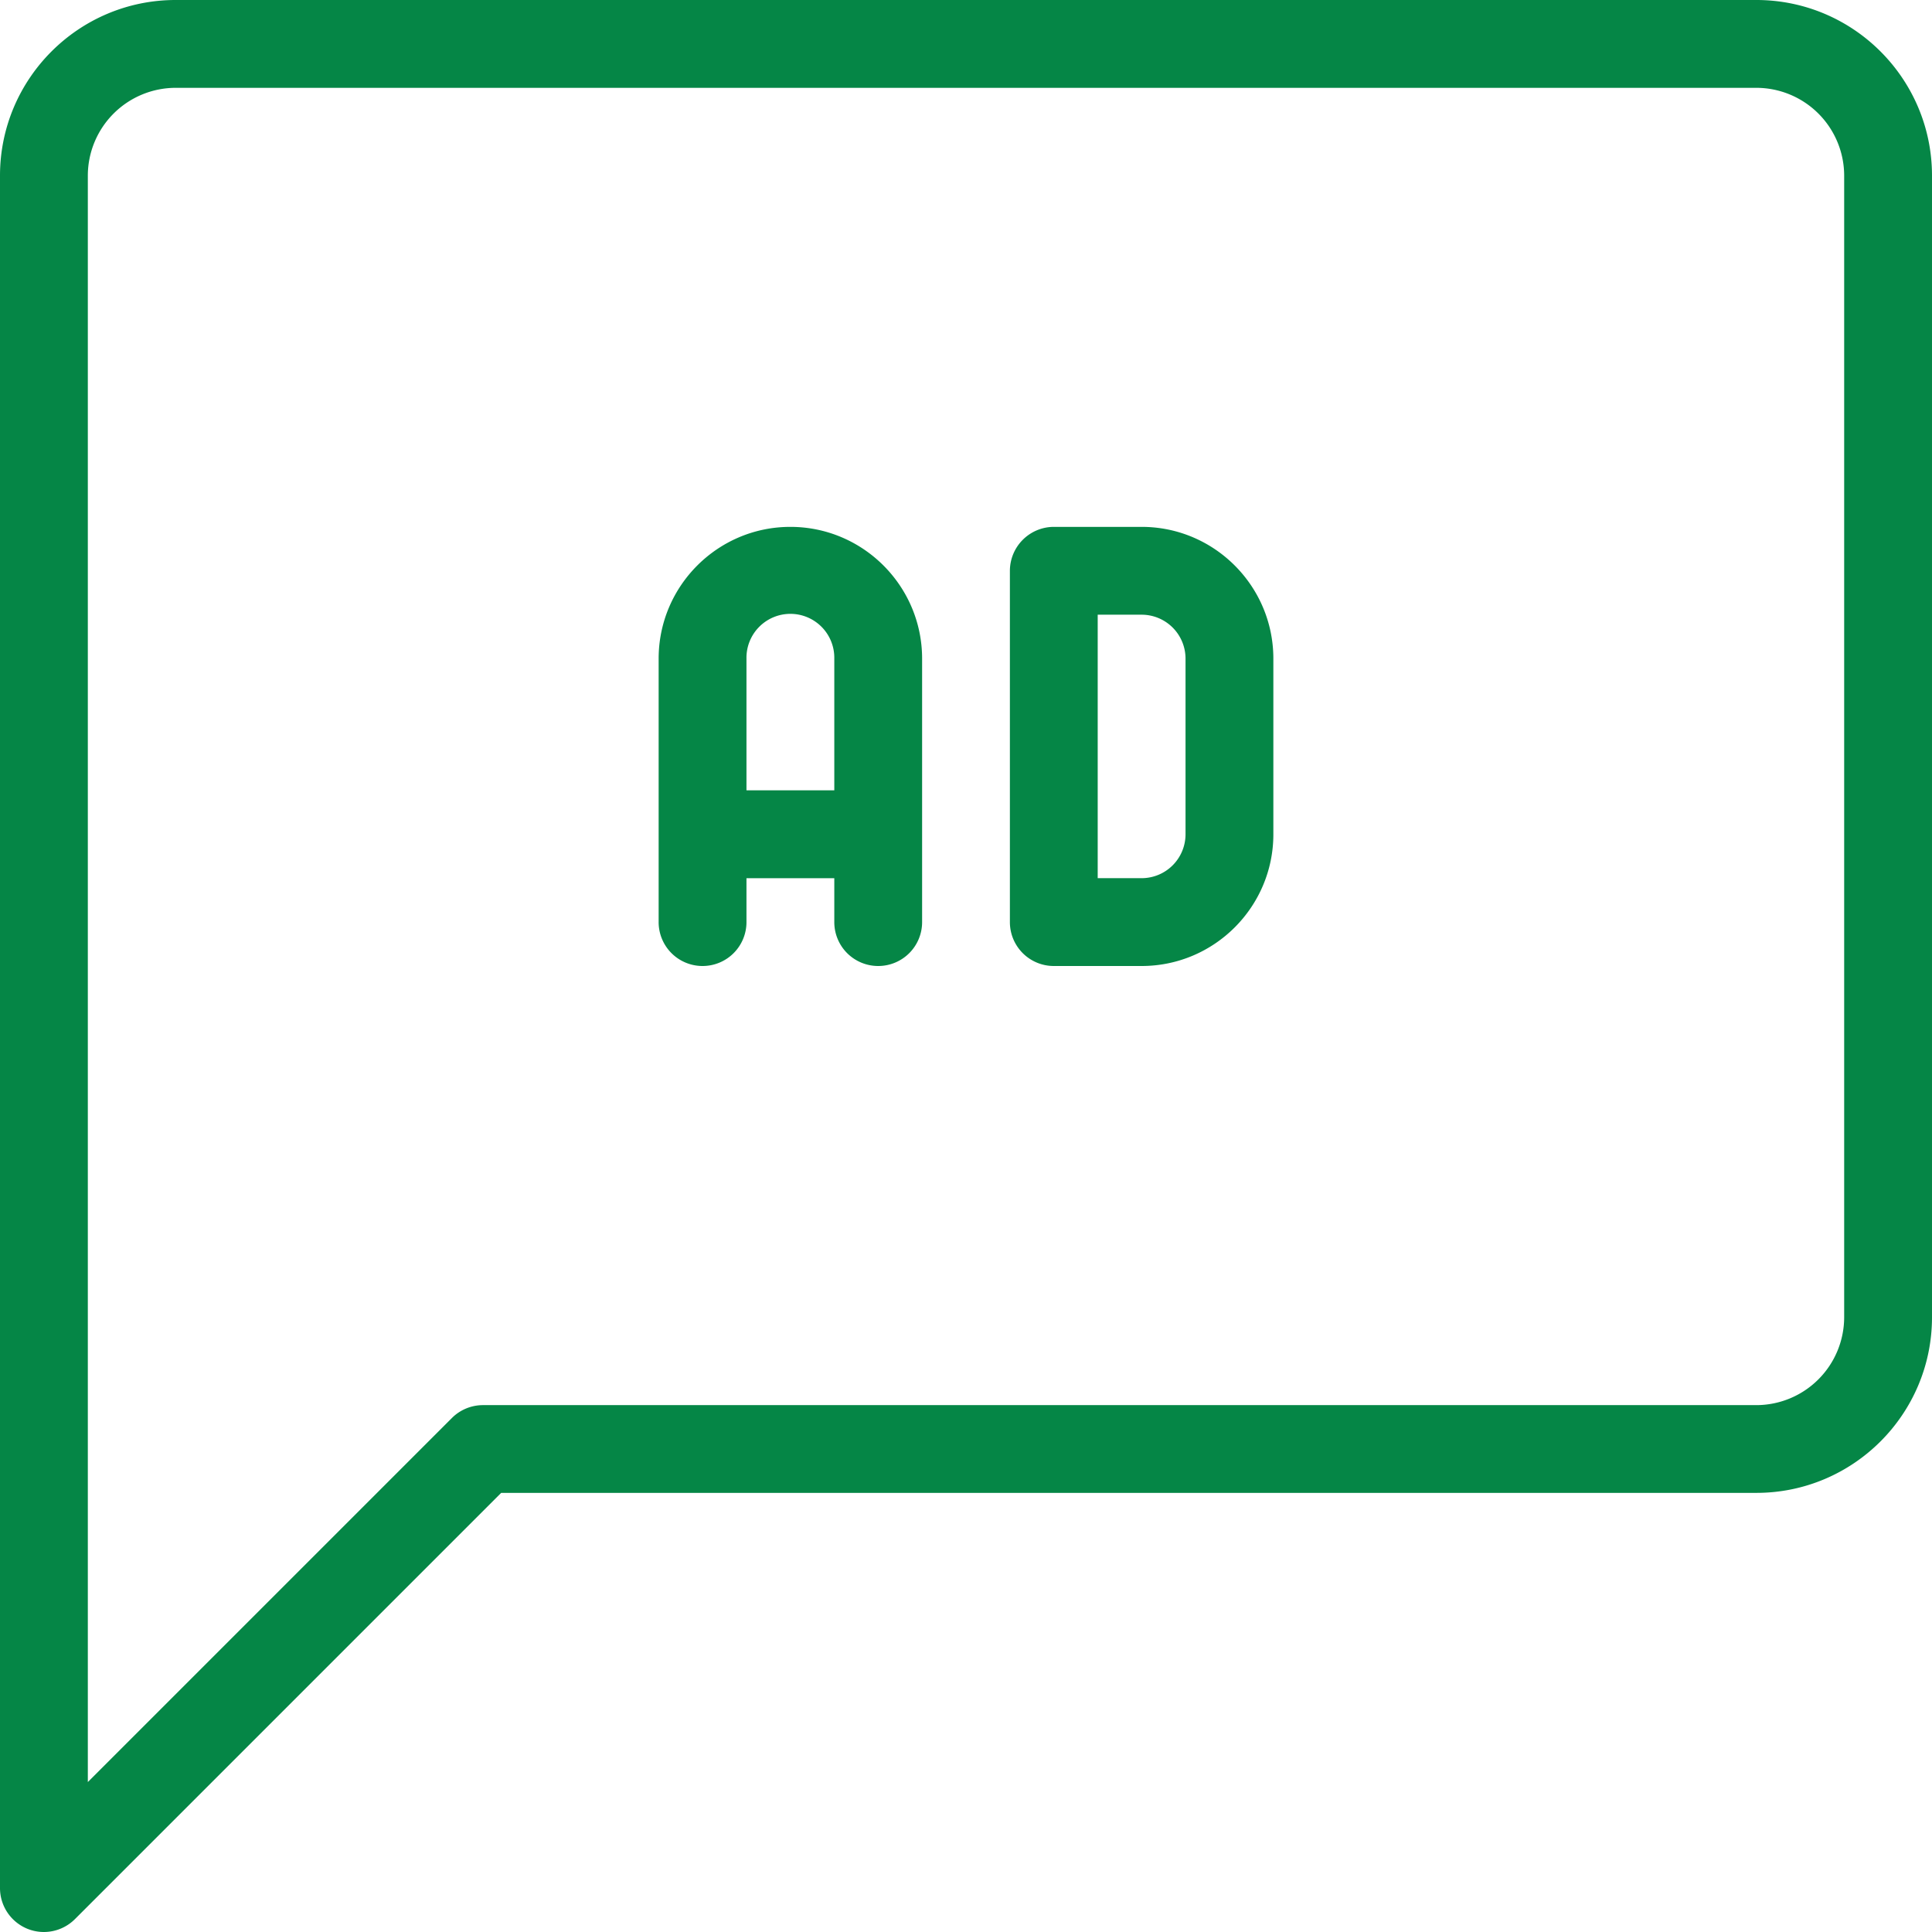
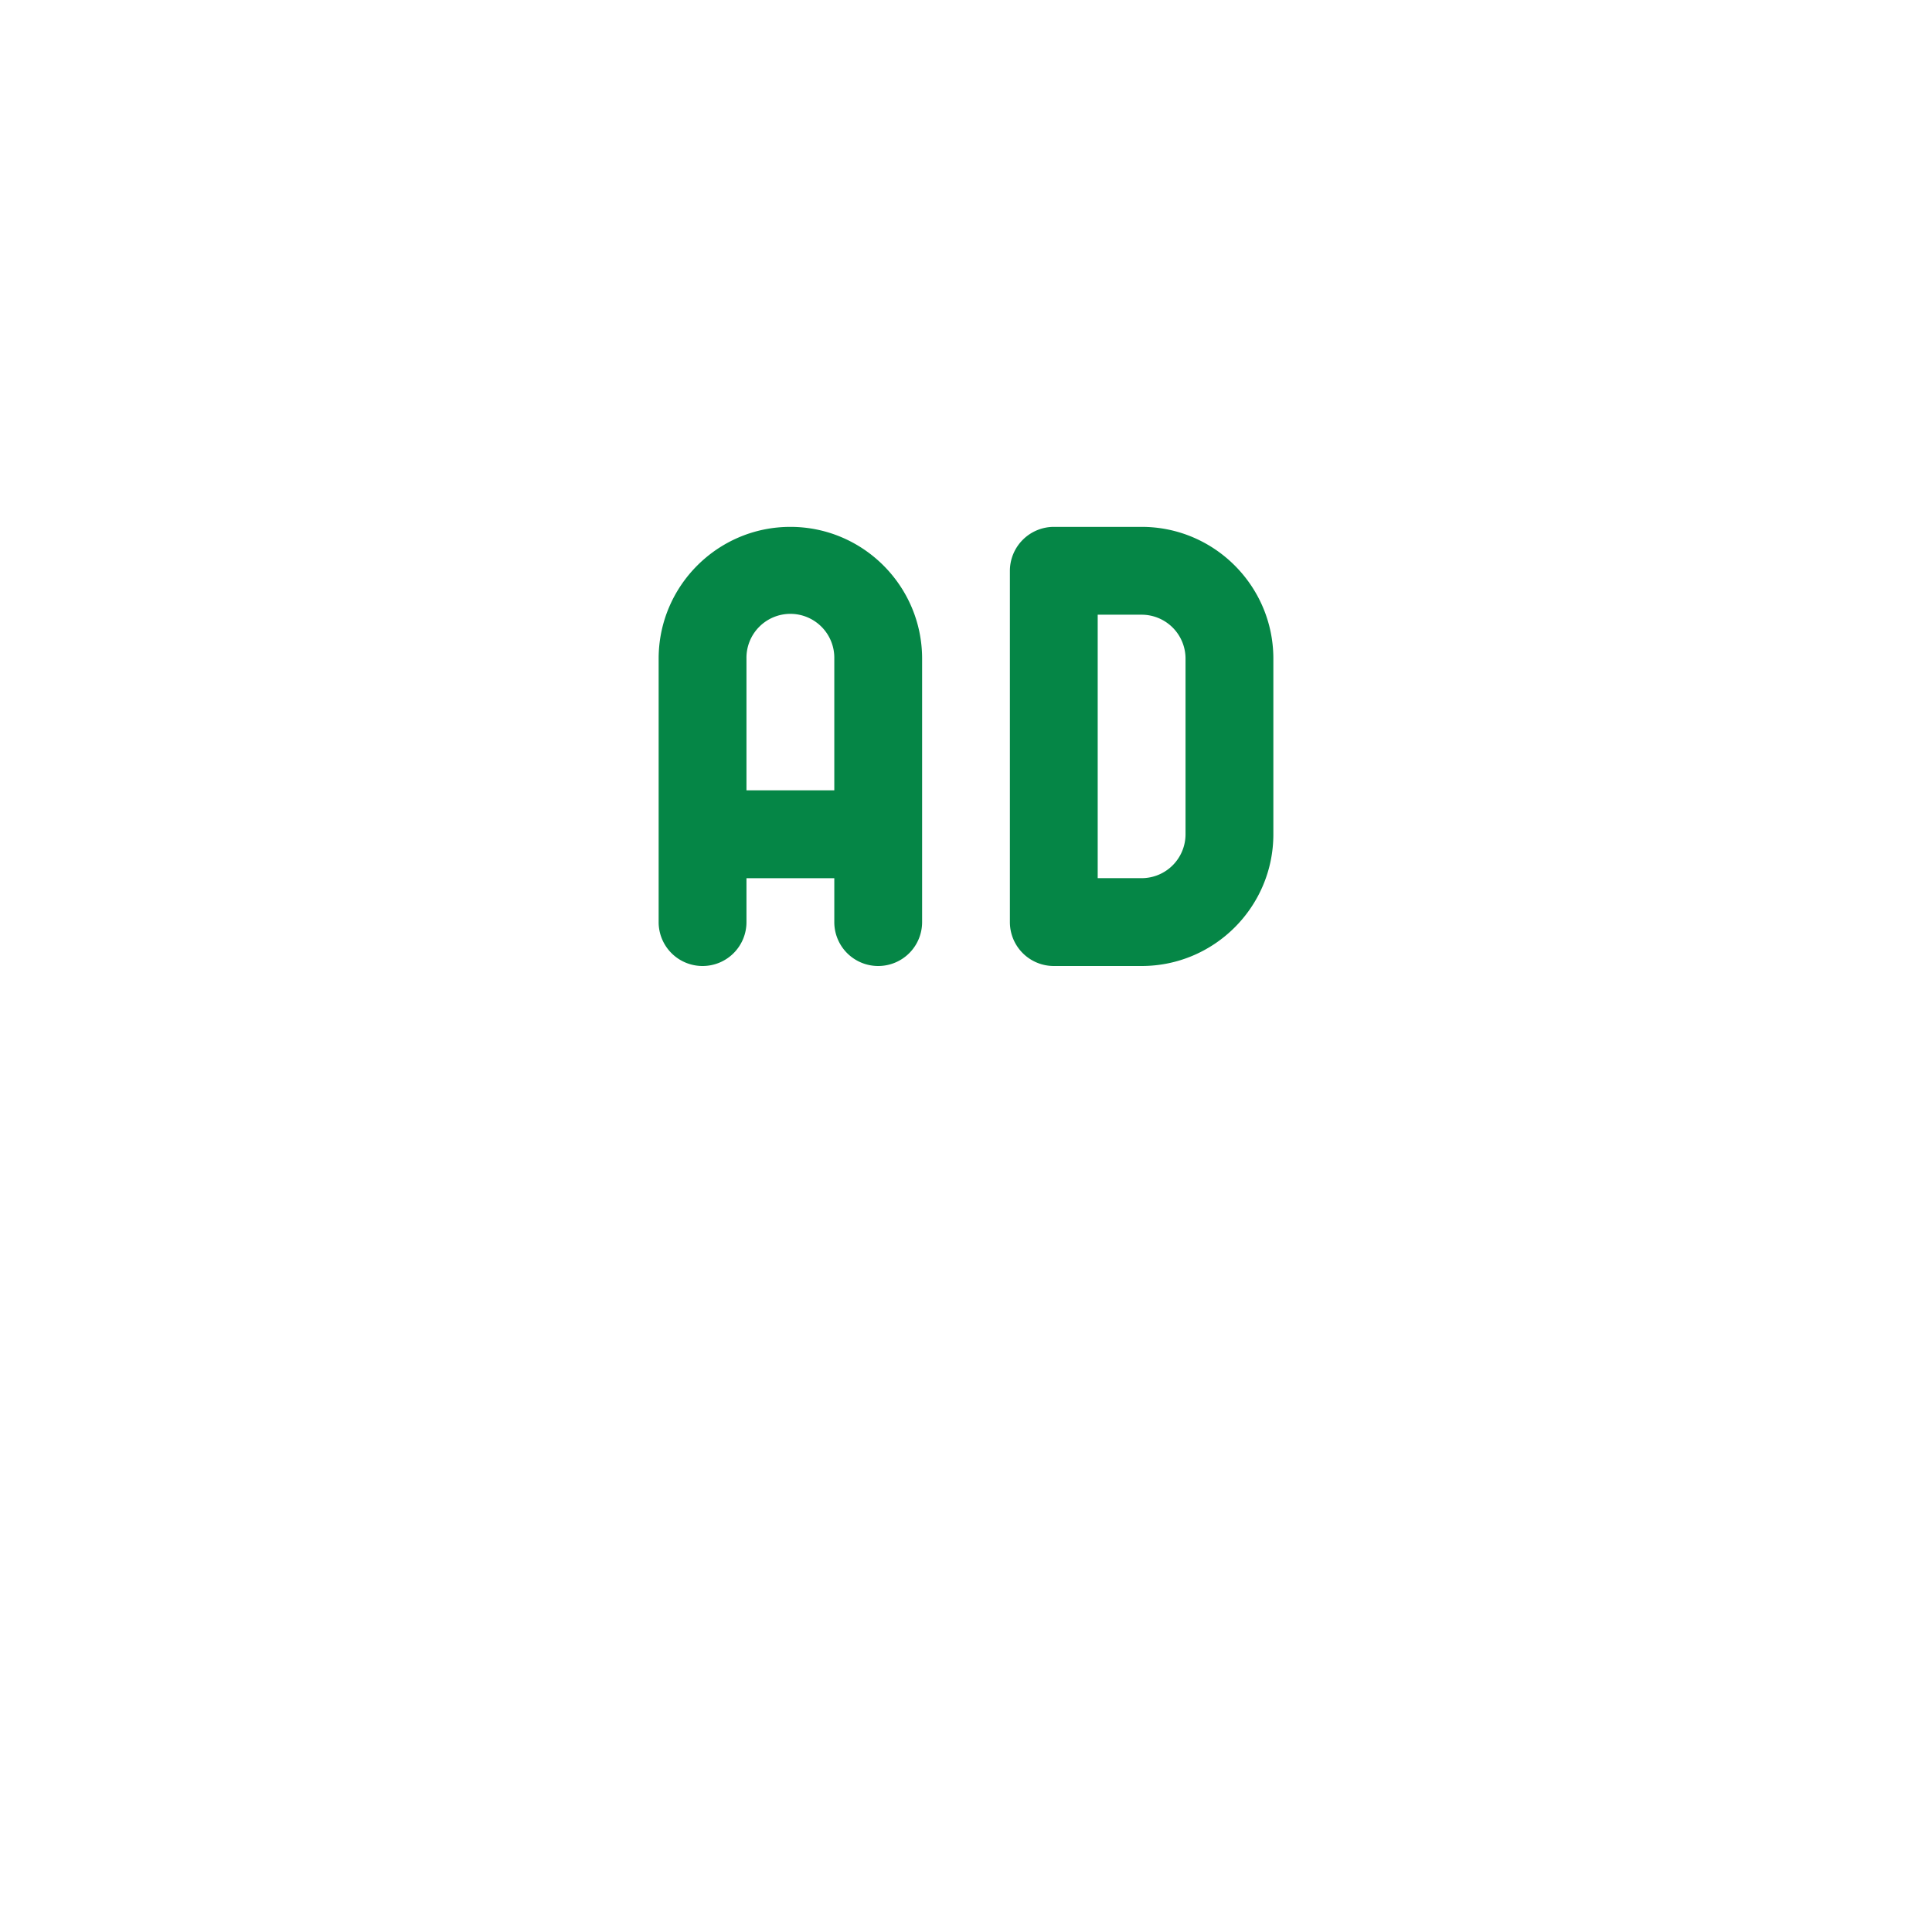
<svg xmlns="http://www.w3.org/2000/svg" width="15" height="15" viewBox="0 0 113 113">
-   <path d="M102.727 0H10.273C4.605 0 0 4.605 0 10.273v100.16a2.57 2.57 0 0 0 1.586 2.372c.96.398 2.062.175 2.797-.559l24.93-24.93h73.414c5.668 0 10.273-4.605 10.273-10.27V10.274C113 4.605 108.395 0 102.727 0Zm5.136 77.047a5.146 5.146 0 0 1-5.136 5.137H28.25c-.68 0-1.336.27-1.816.75L5.137 104.23V10.273a5.143 5.143 0 0 1 5.136-5.136h92.454a5.143 5.143 0 0 1 5.136 5.136Zm0 0" style="stroke:none;fill-rule:nonzero;fill:#058646;fill-opacity:1" />
  <path d="M46.227 30.816c-4.247 0-7.704 3.457-7.704 7.707v15.41A2.566 2.566 0 0 0 41.09 56.5a2.566 2.566 0 0 0 2.57-2.566v-2.57h5.137v2.57a2.566 2.566 0 0 0 2.566 2.566 2.567 2.567 0 0 0 2.57-2.566v-15.41c0-4.25-3.456-7.708-7.706-7.708Zm2.57 15.41H43.66v-7.703a2.569 2.569 0 1 1 5.137 0Zm17.976-15.41h-5.136a2.576 2.576 0 0 0-2.57 2.57v20.548a2.567 2.567 0 0 0 2.57 2.566h5.136c4.247 0 7.704-3.457 7.704-7.703V38.523c0-4.25-3.457-7.707-7.704-7.707Zm2.567 17.98a2.568 2.568 0 0 1-2.567 2.567h-2.57v-15.41h2.57a2.569 2.569 0 0 1 2.567 2.57Zm0 0" style="stroke:none;fill-rule:nonzero;fill:#058646;fill-opacity:1" />
</svg>